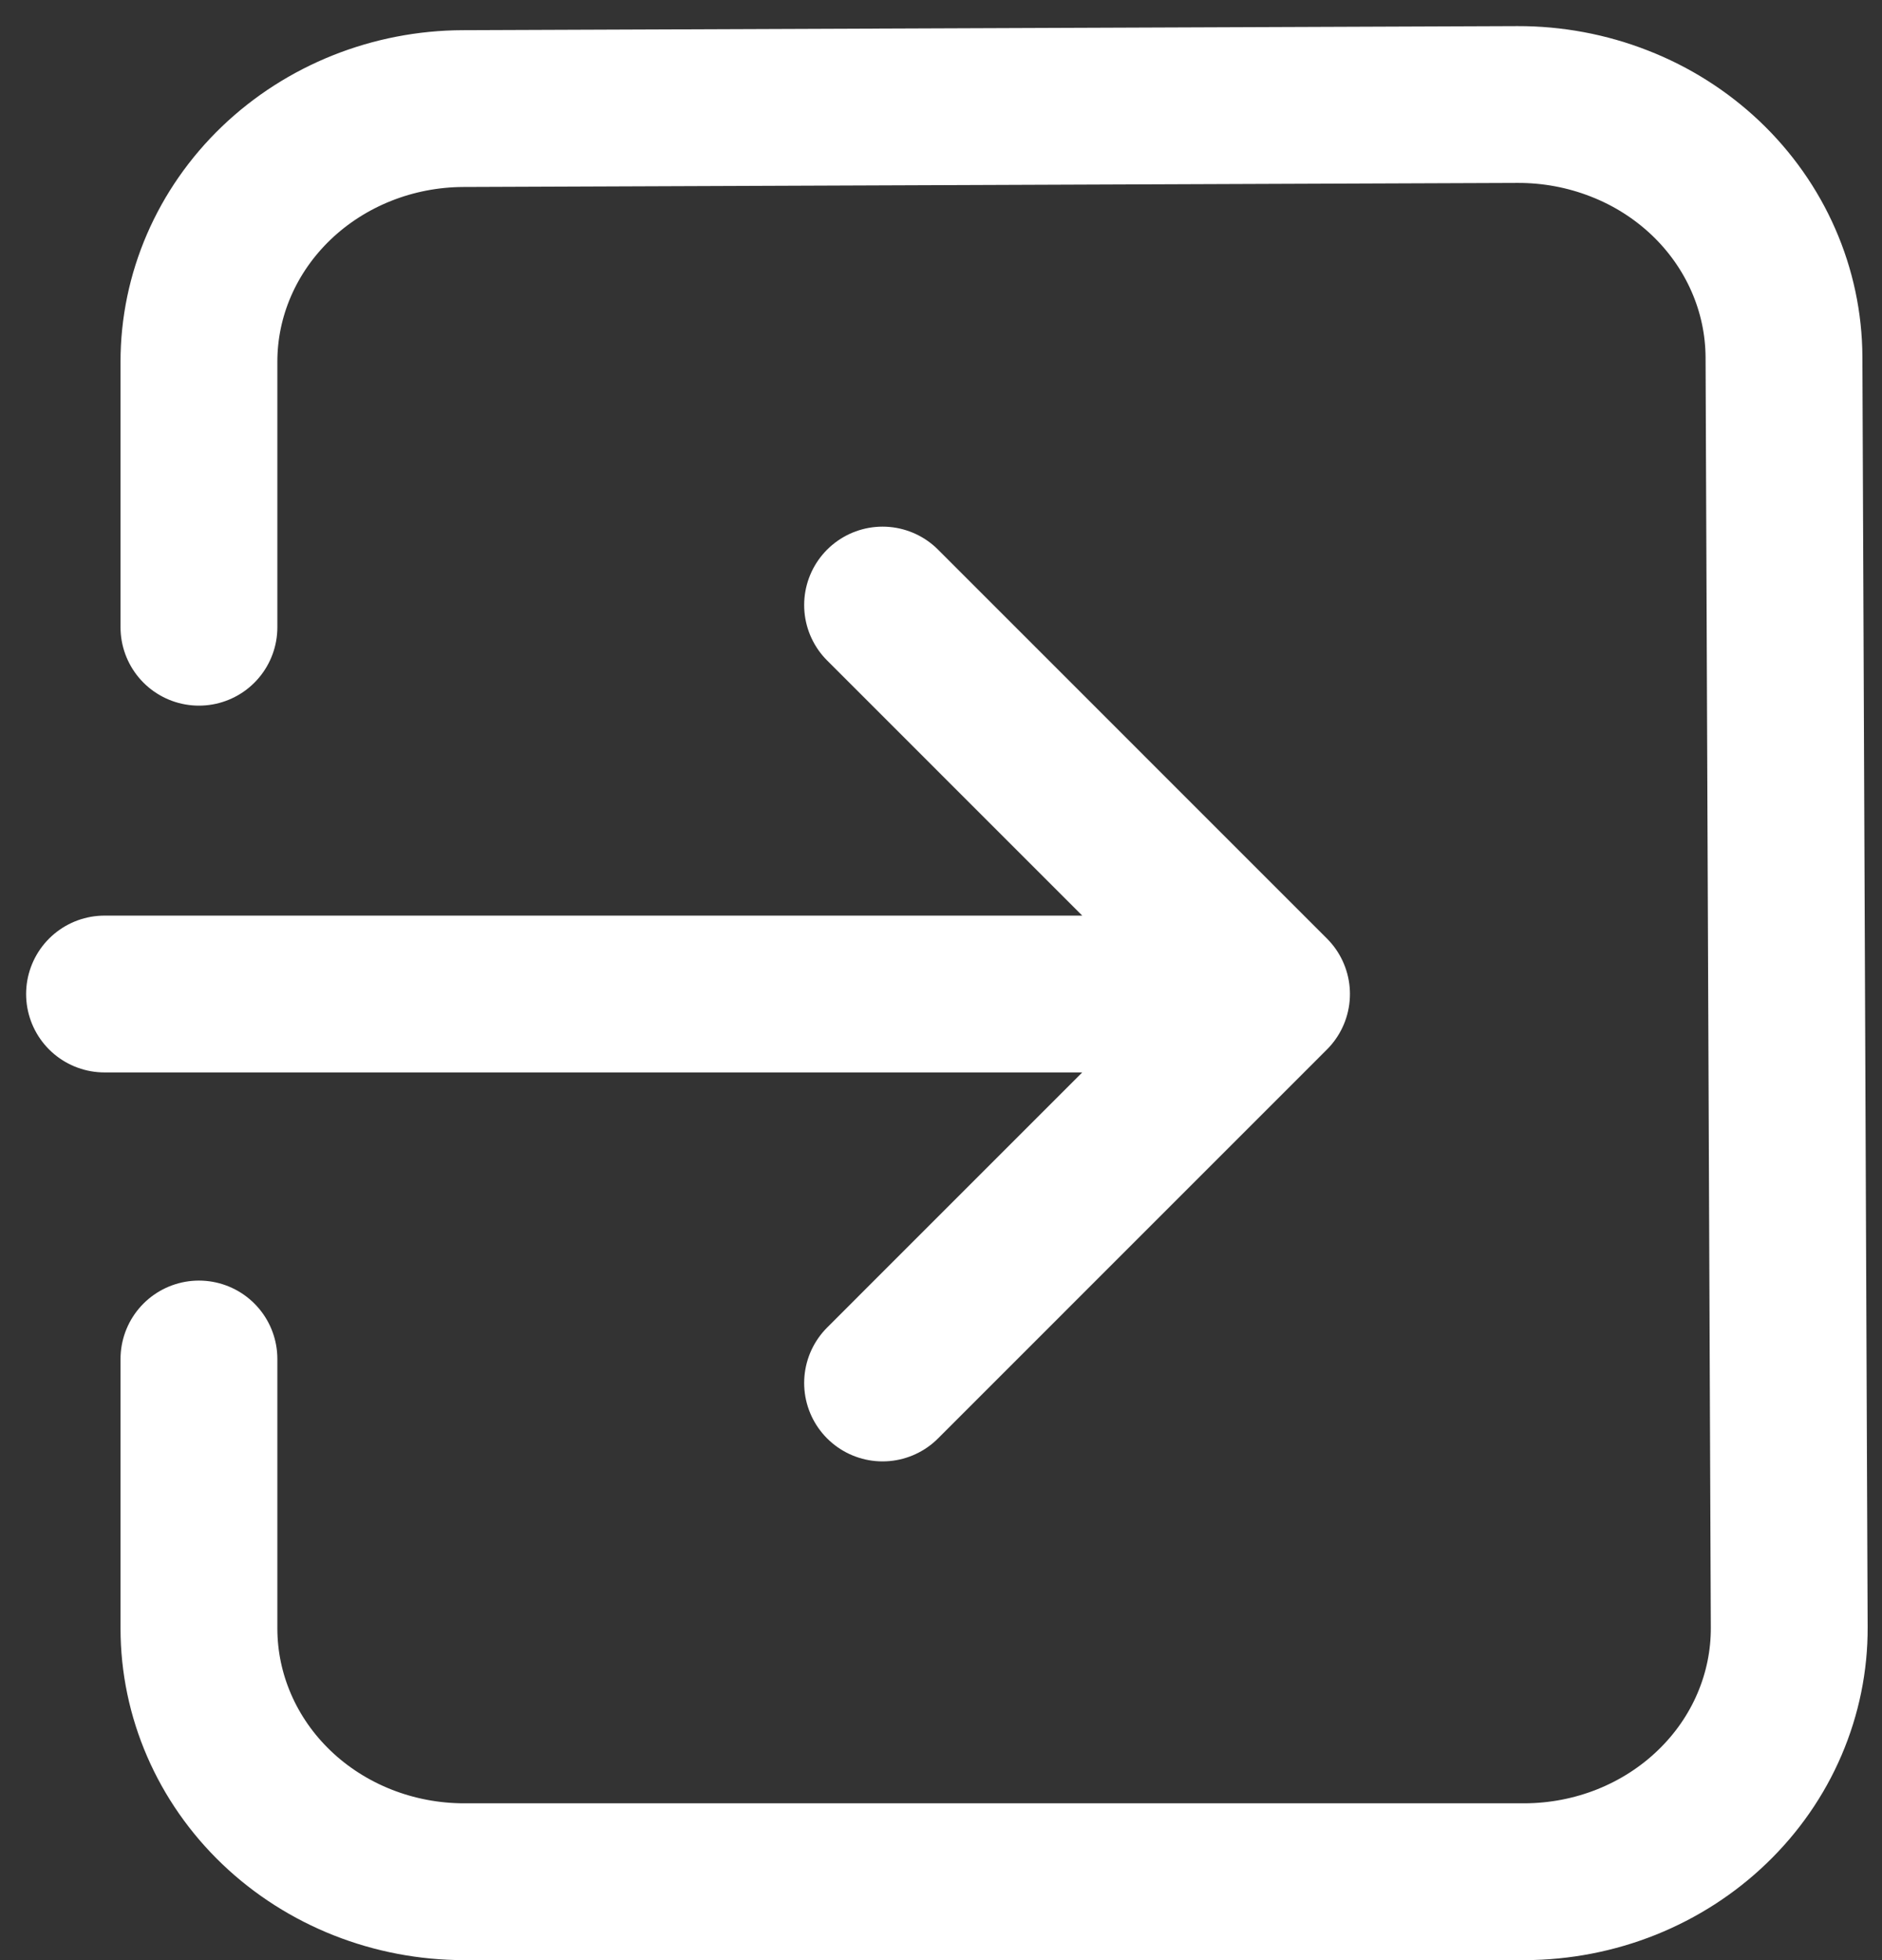
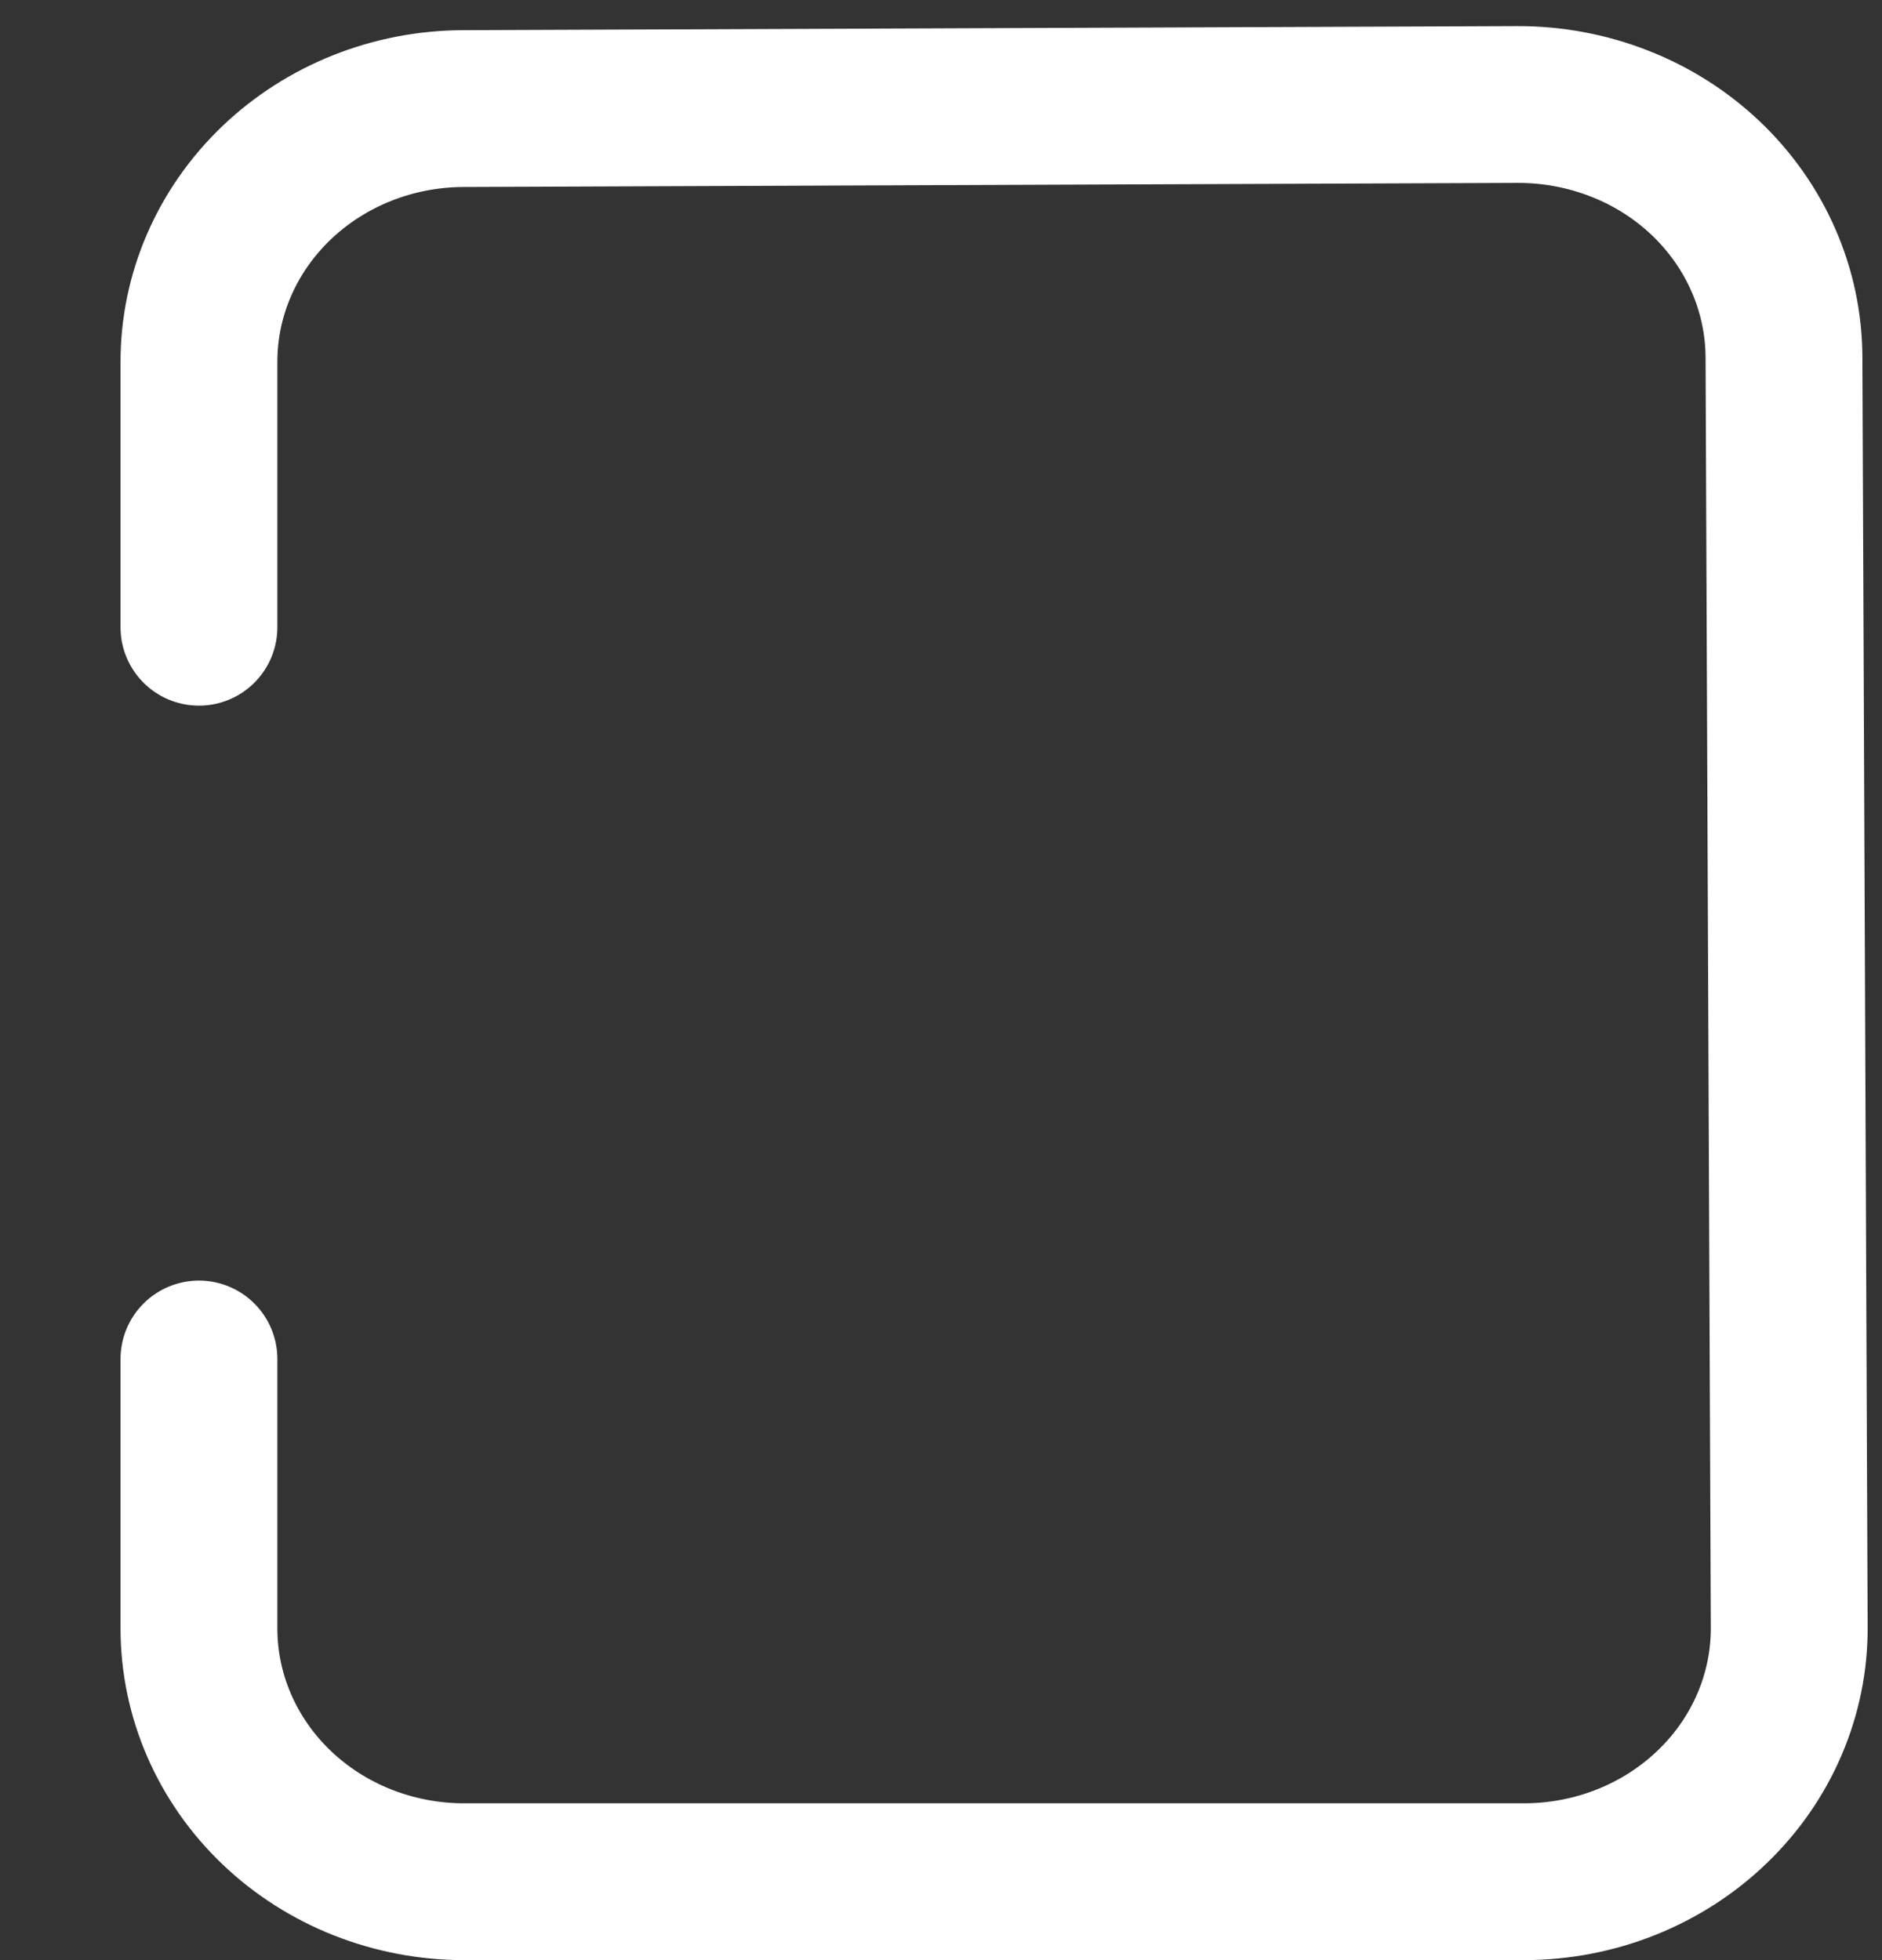
<svg xmlns="http://www.w3.org/2000/svg" width="24" height="25" viewBox="0 0 24 25" fill="none">
  <rect x="0" y="0" width="24" height="25" fill="#333333" stroke="none" />
-   <path d="M11.255 17.639L16.215 12.678M16.215 12.678L11.255 7.717M16.215 12.678H1.333" stroke="white" stroke-width="2" stroke-linecap="round" stroke-linejoin="round" />
  <path d="M2.537 8L2.537 4.616C2.536 3.761 2.891 2.942 3.522 2.336C4.154 1.73 5.011 1.388 5.905 1.385L19.354 1.333C19.798 1.332 20.238 1.414 20.649 1.575C21.061 1.735 21.434 1.972 21.75 2.271C22.065 2.57 22.316 2.926 22.487 3.317C22.659 3.709 22.748 4.129 22.75 4.553L22.817 20.756C22.819 21.18 22.733 21.601 22.565 21.993C22.397 22.386 22.149 22.743 21.836 23.044C21.523 23.346 21.151 23.585 20.742 23.749C20.332 23.913 19.892 23.998 19.448 24H5.919C5.022 24 4.161 23.66 3.527 23.054C2.893 22.448 2.537 21.626 2.537 20.769L2.537 17.333" stroke="white" stroke-width="2" stroke-linecap="round" stroke-linejoin="round" />
</svg>